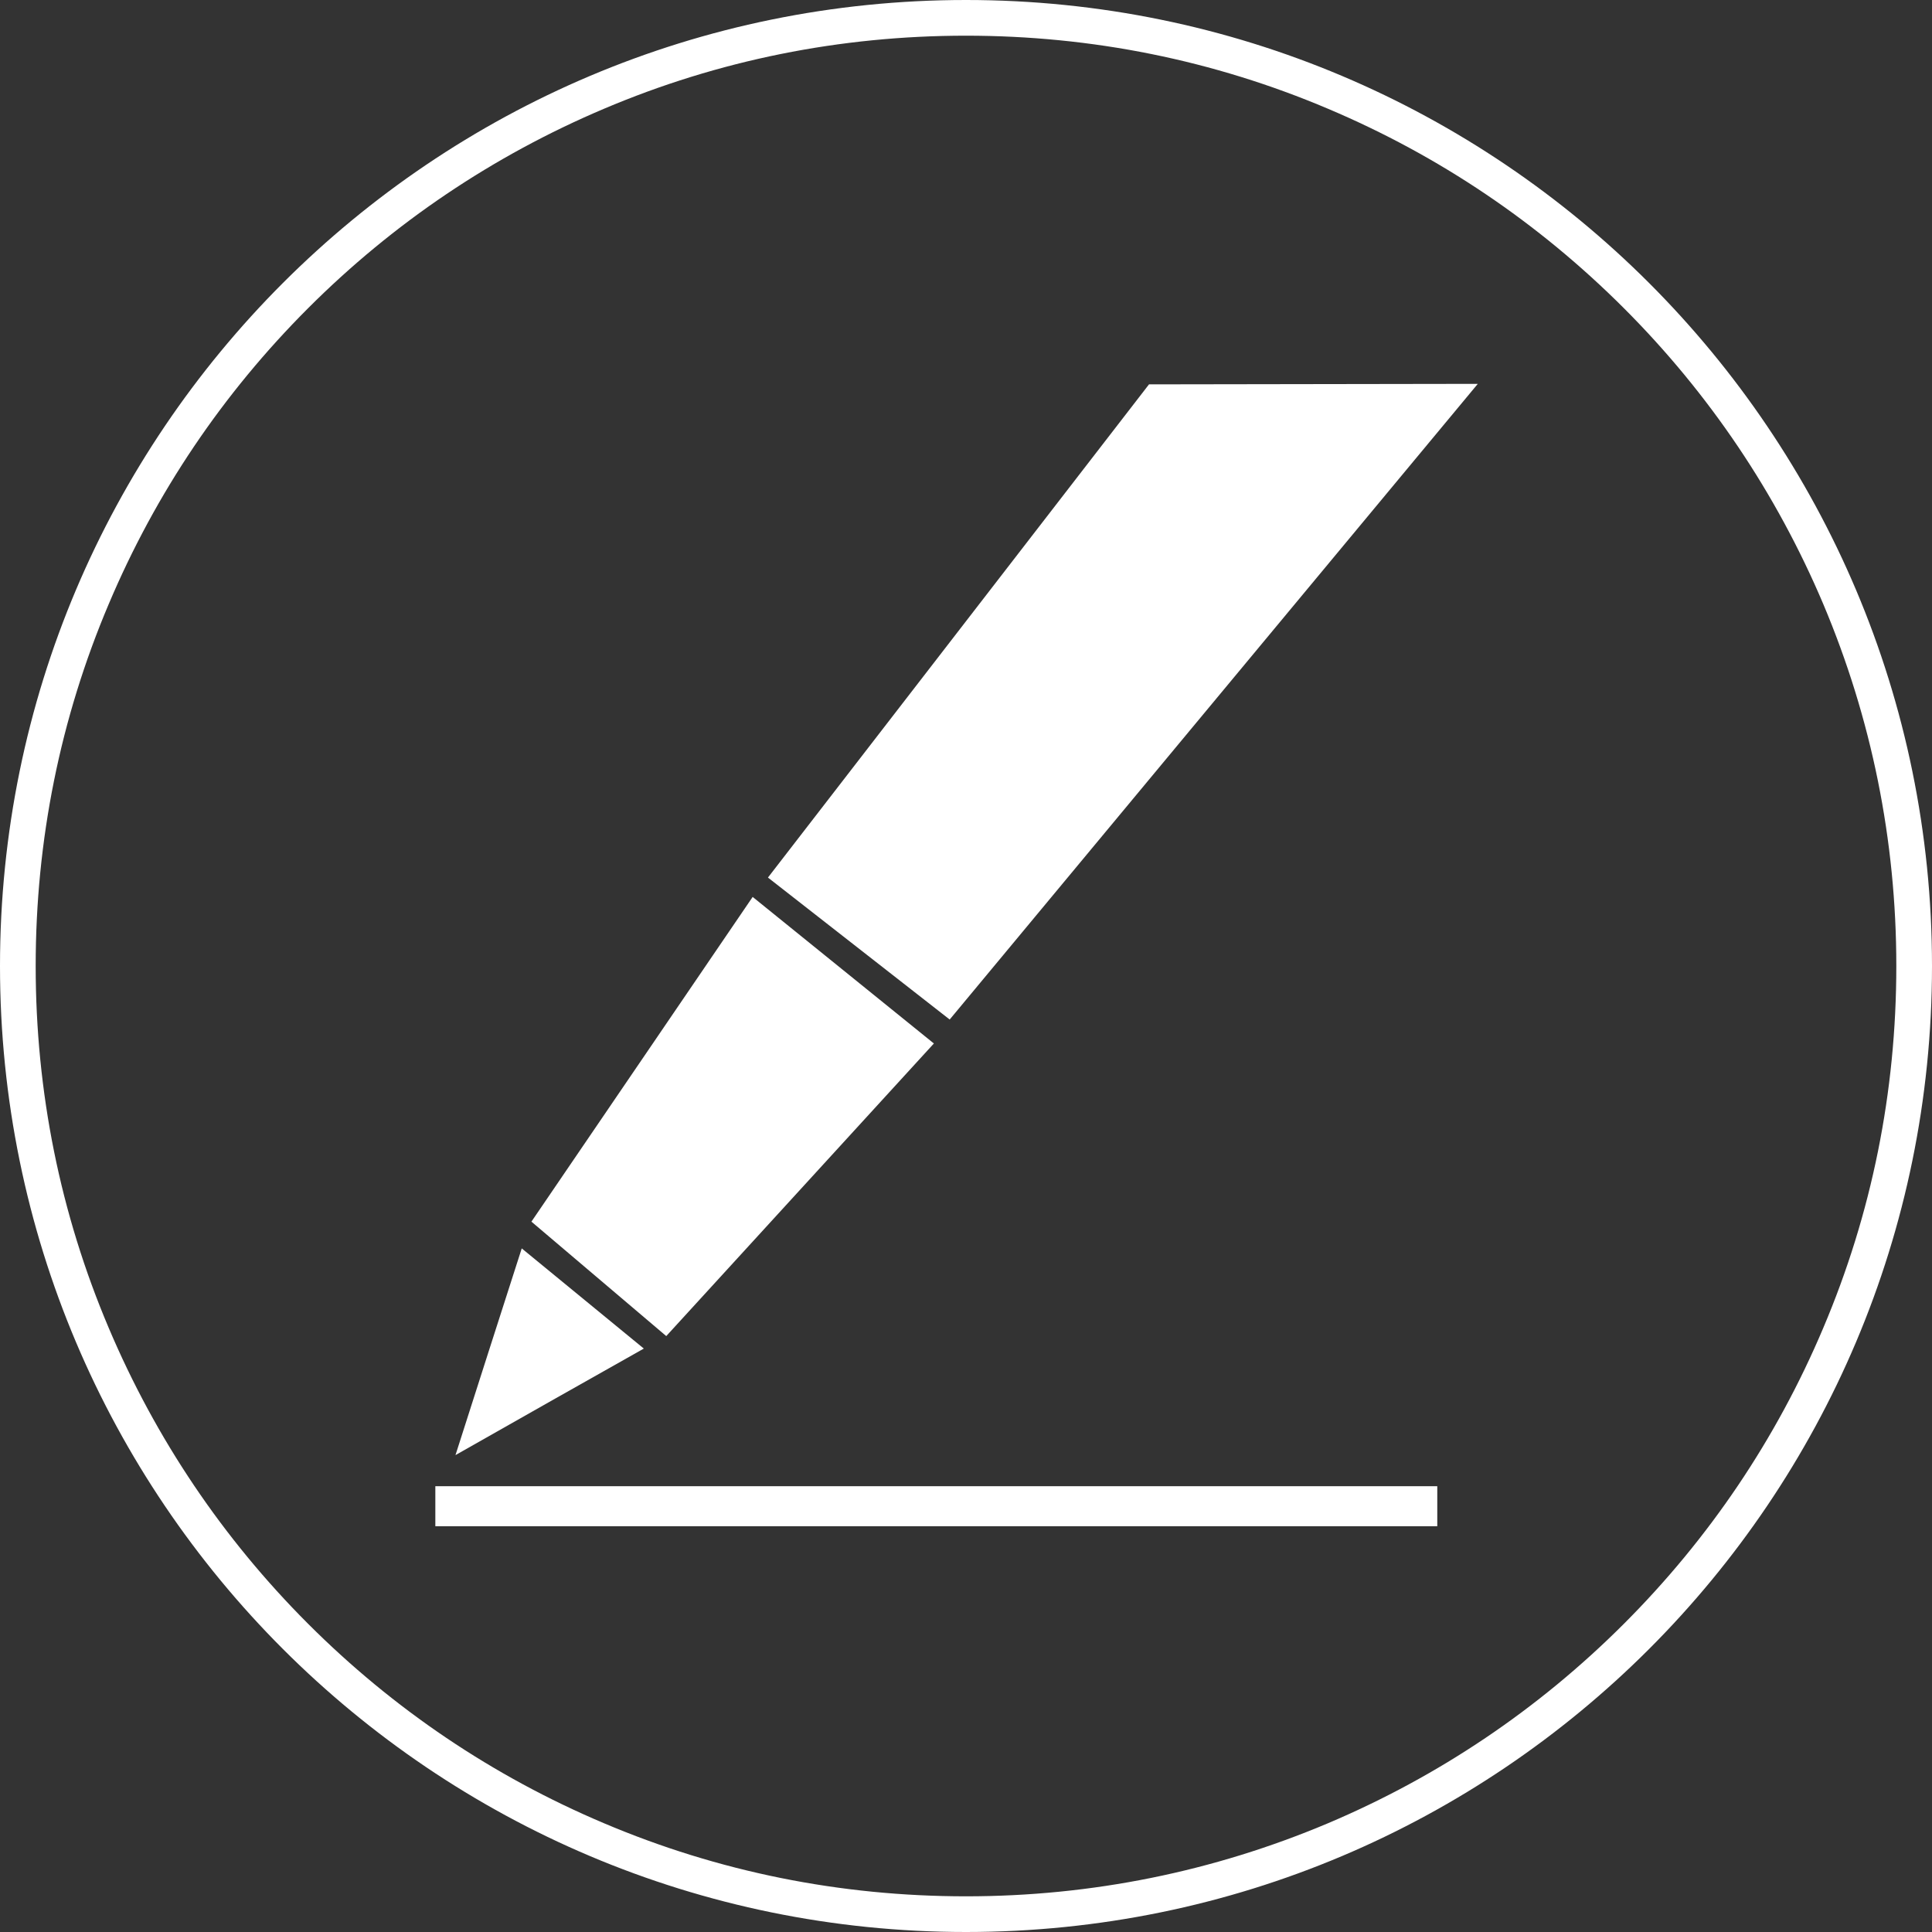
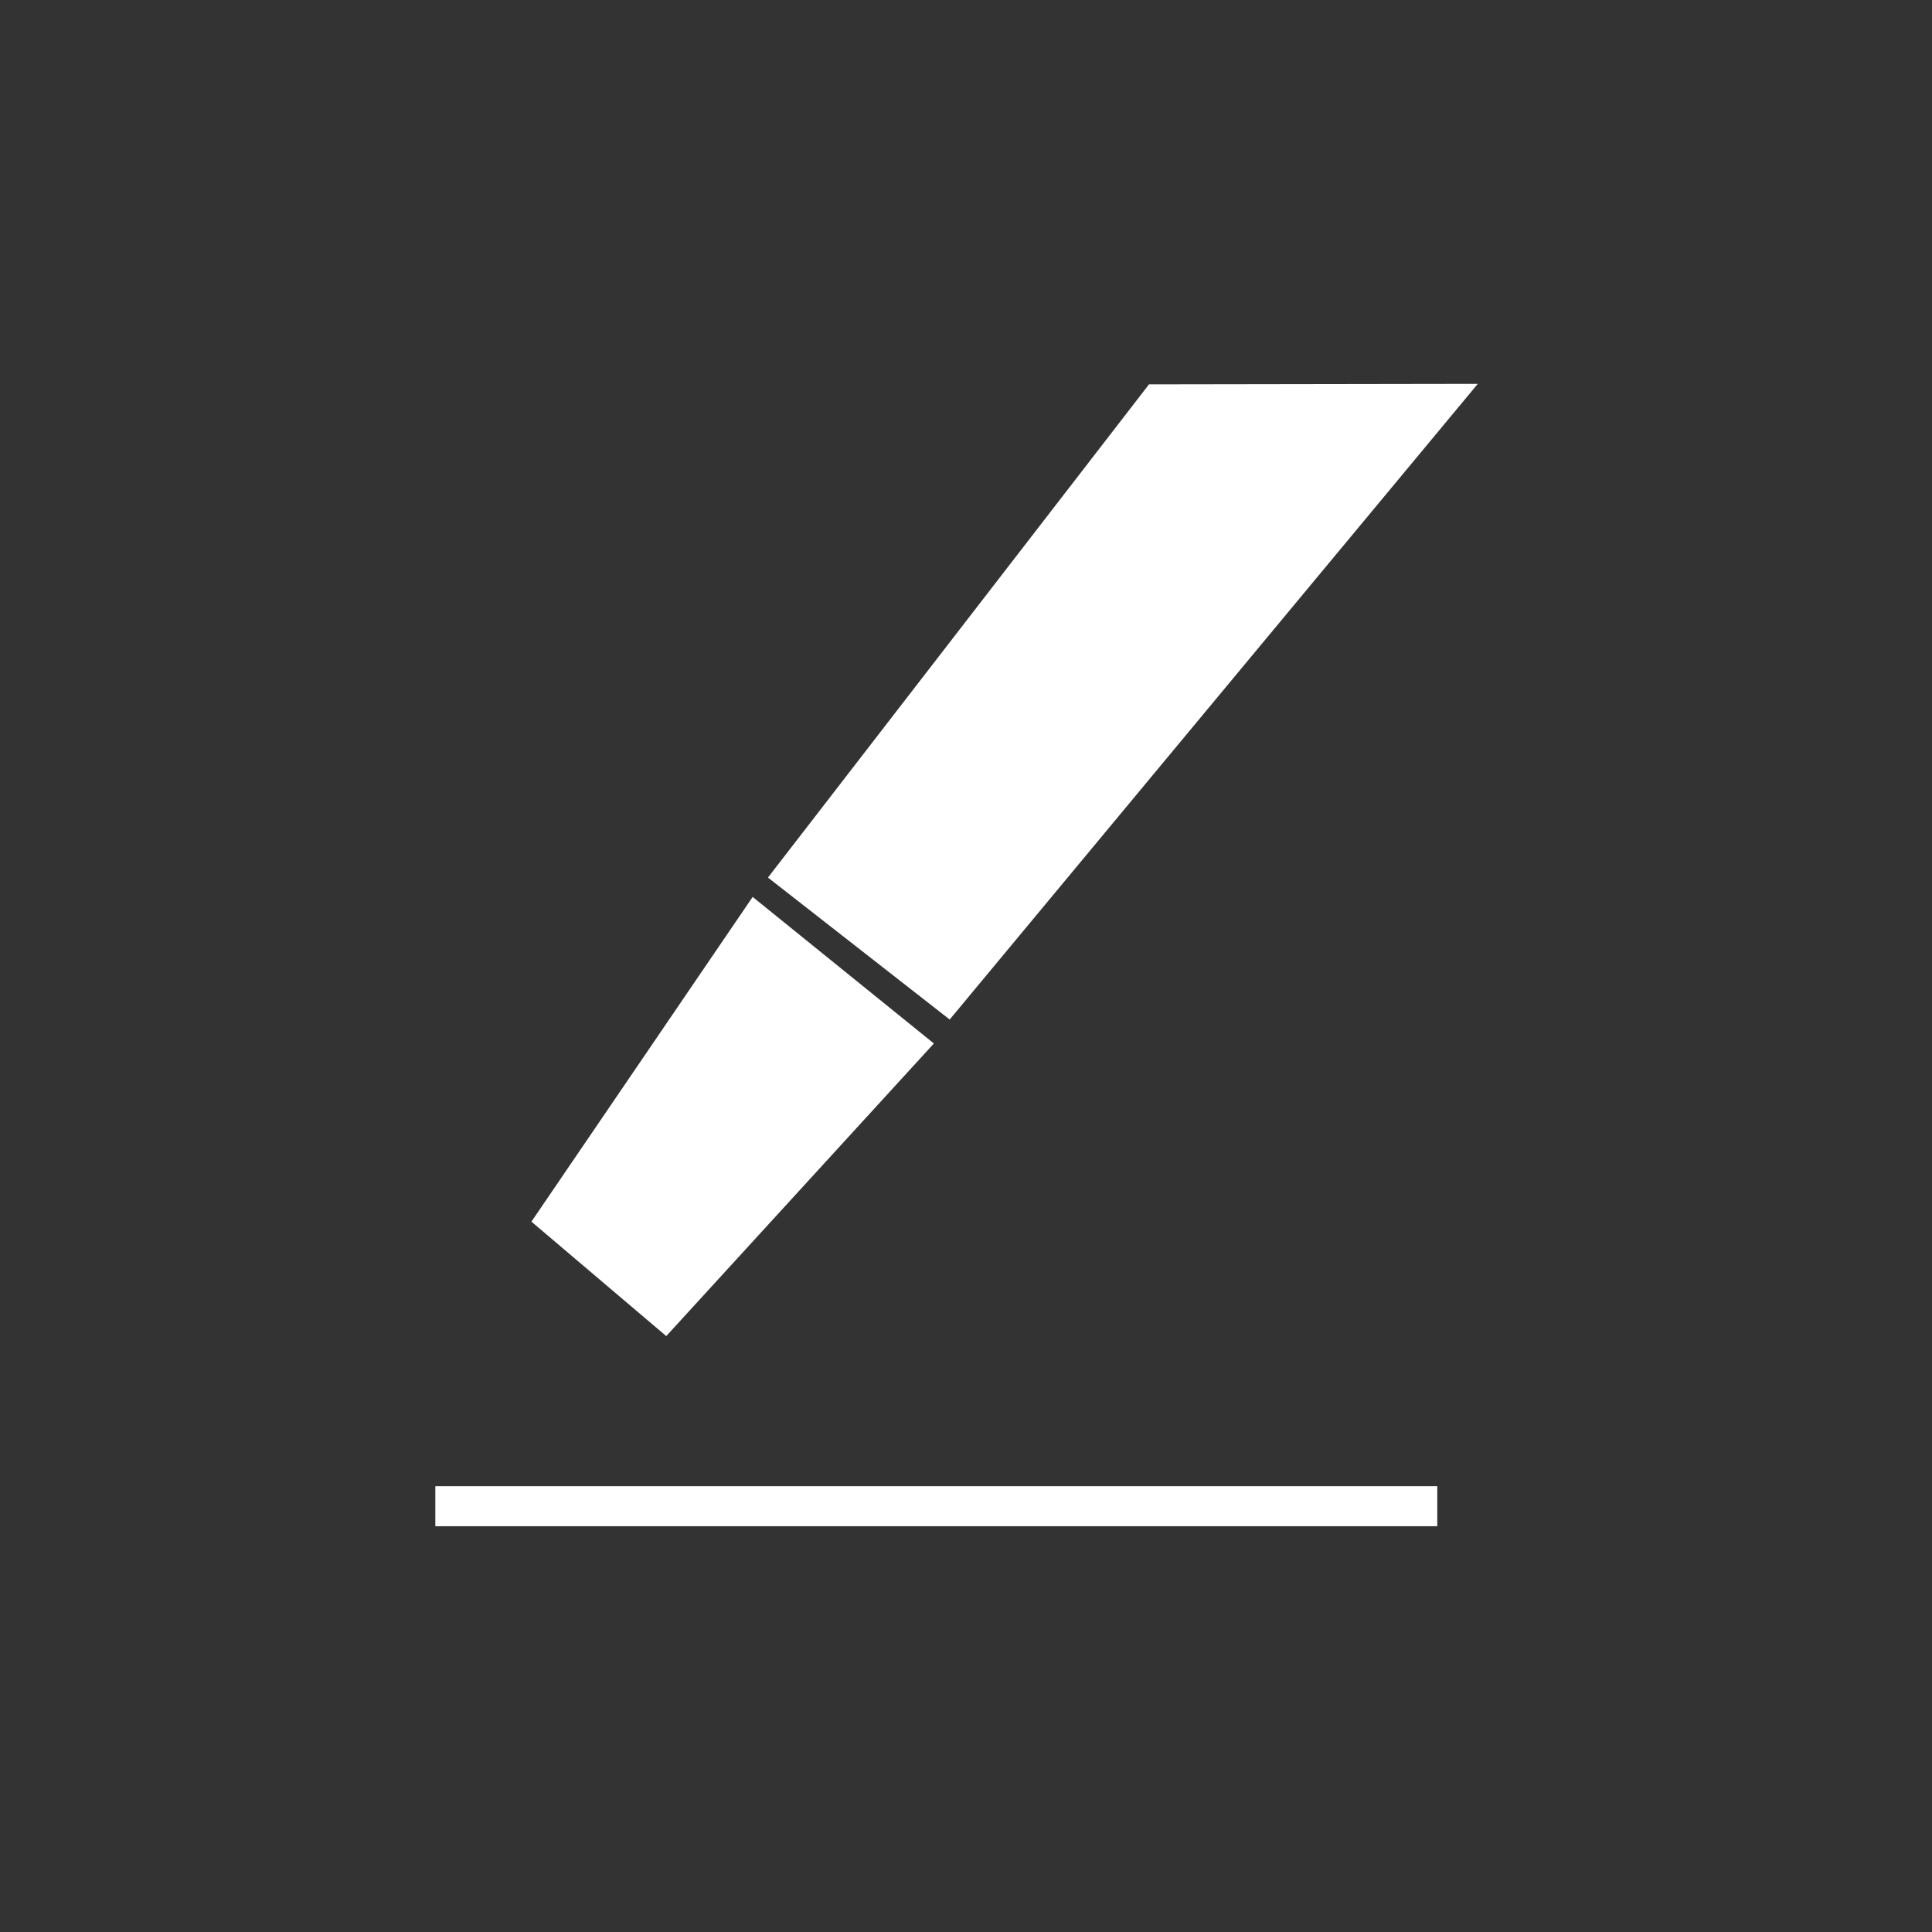
<svg xmlns="http://www.w3.org/2000/svg" version="1.1" id="Ebene_1" x="0px" y="0px" viewBox="0 0 758 758" style="enable-background:new 0 0 758 758;" xml:space="preserve">
  <rect x="0" y="0" width="758" height="758" fill="#333333" stroke="none" />
  <style type="text/css"> .st0{fill:#FFFFFF;} </style>
-   <path class="st0" d="M178.7,570.9c9-28.1,17.3-54.1,26-81.1c16.2,13.3,31.6,25.9,47.9,39.3C228.1,542.9,204.4,556.3,178.7,570.9z" />
  <polygon class="st0" points="579.8,150.6 450.8,150.8 301.3,344.3 372.6,400 " />
  <polygon class="st0" points="366.4,409.4 295.3,351.9 208.5,479.3 261.4,524.2 " />
  <rect x="170.8" y="583.1" class="st0" width="393.1" height="15.7" />
-   <path class="st0" d="M379,14c49.3,0,97.1,9.6,142.1,28.7c43.5,18.4,82.5,44.7,116,78.2s59.8,72.6,78.2,116 c19,45,28.7,92.8,28.7,142.1s-9.6,97.1-28.7,142.1c-18.4,43.5-44.7,82.5-78.2,116s-72.6,59.8-116,78.2c-45,19-92.8,28.7-142.1,28.7 s-97.1-9.6-142.1-28.7c-43.5-18.4-82.5-44.7-116-78.2s-59.8-72.6-78.2-116C23.6,476.1,14,428.3,14,379s9.6-97.1,28.7-142.1 c18.4-43.5,44.7-82.5,78.2-116s72.6-59.8,116-78.2C281.9,23.6,329.7,14,379,14 M379,0C169.7,0,0,169.7,0,379s169.7,379,379,379 s379-169.7,379-379S588.3,0,379,0L379,0z" />
</svg>